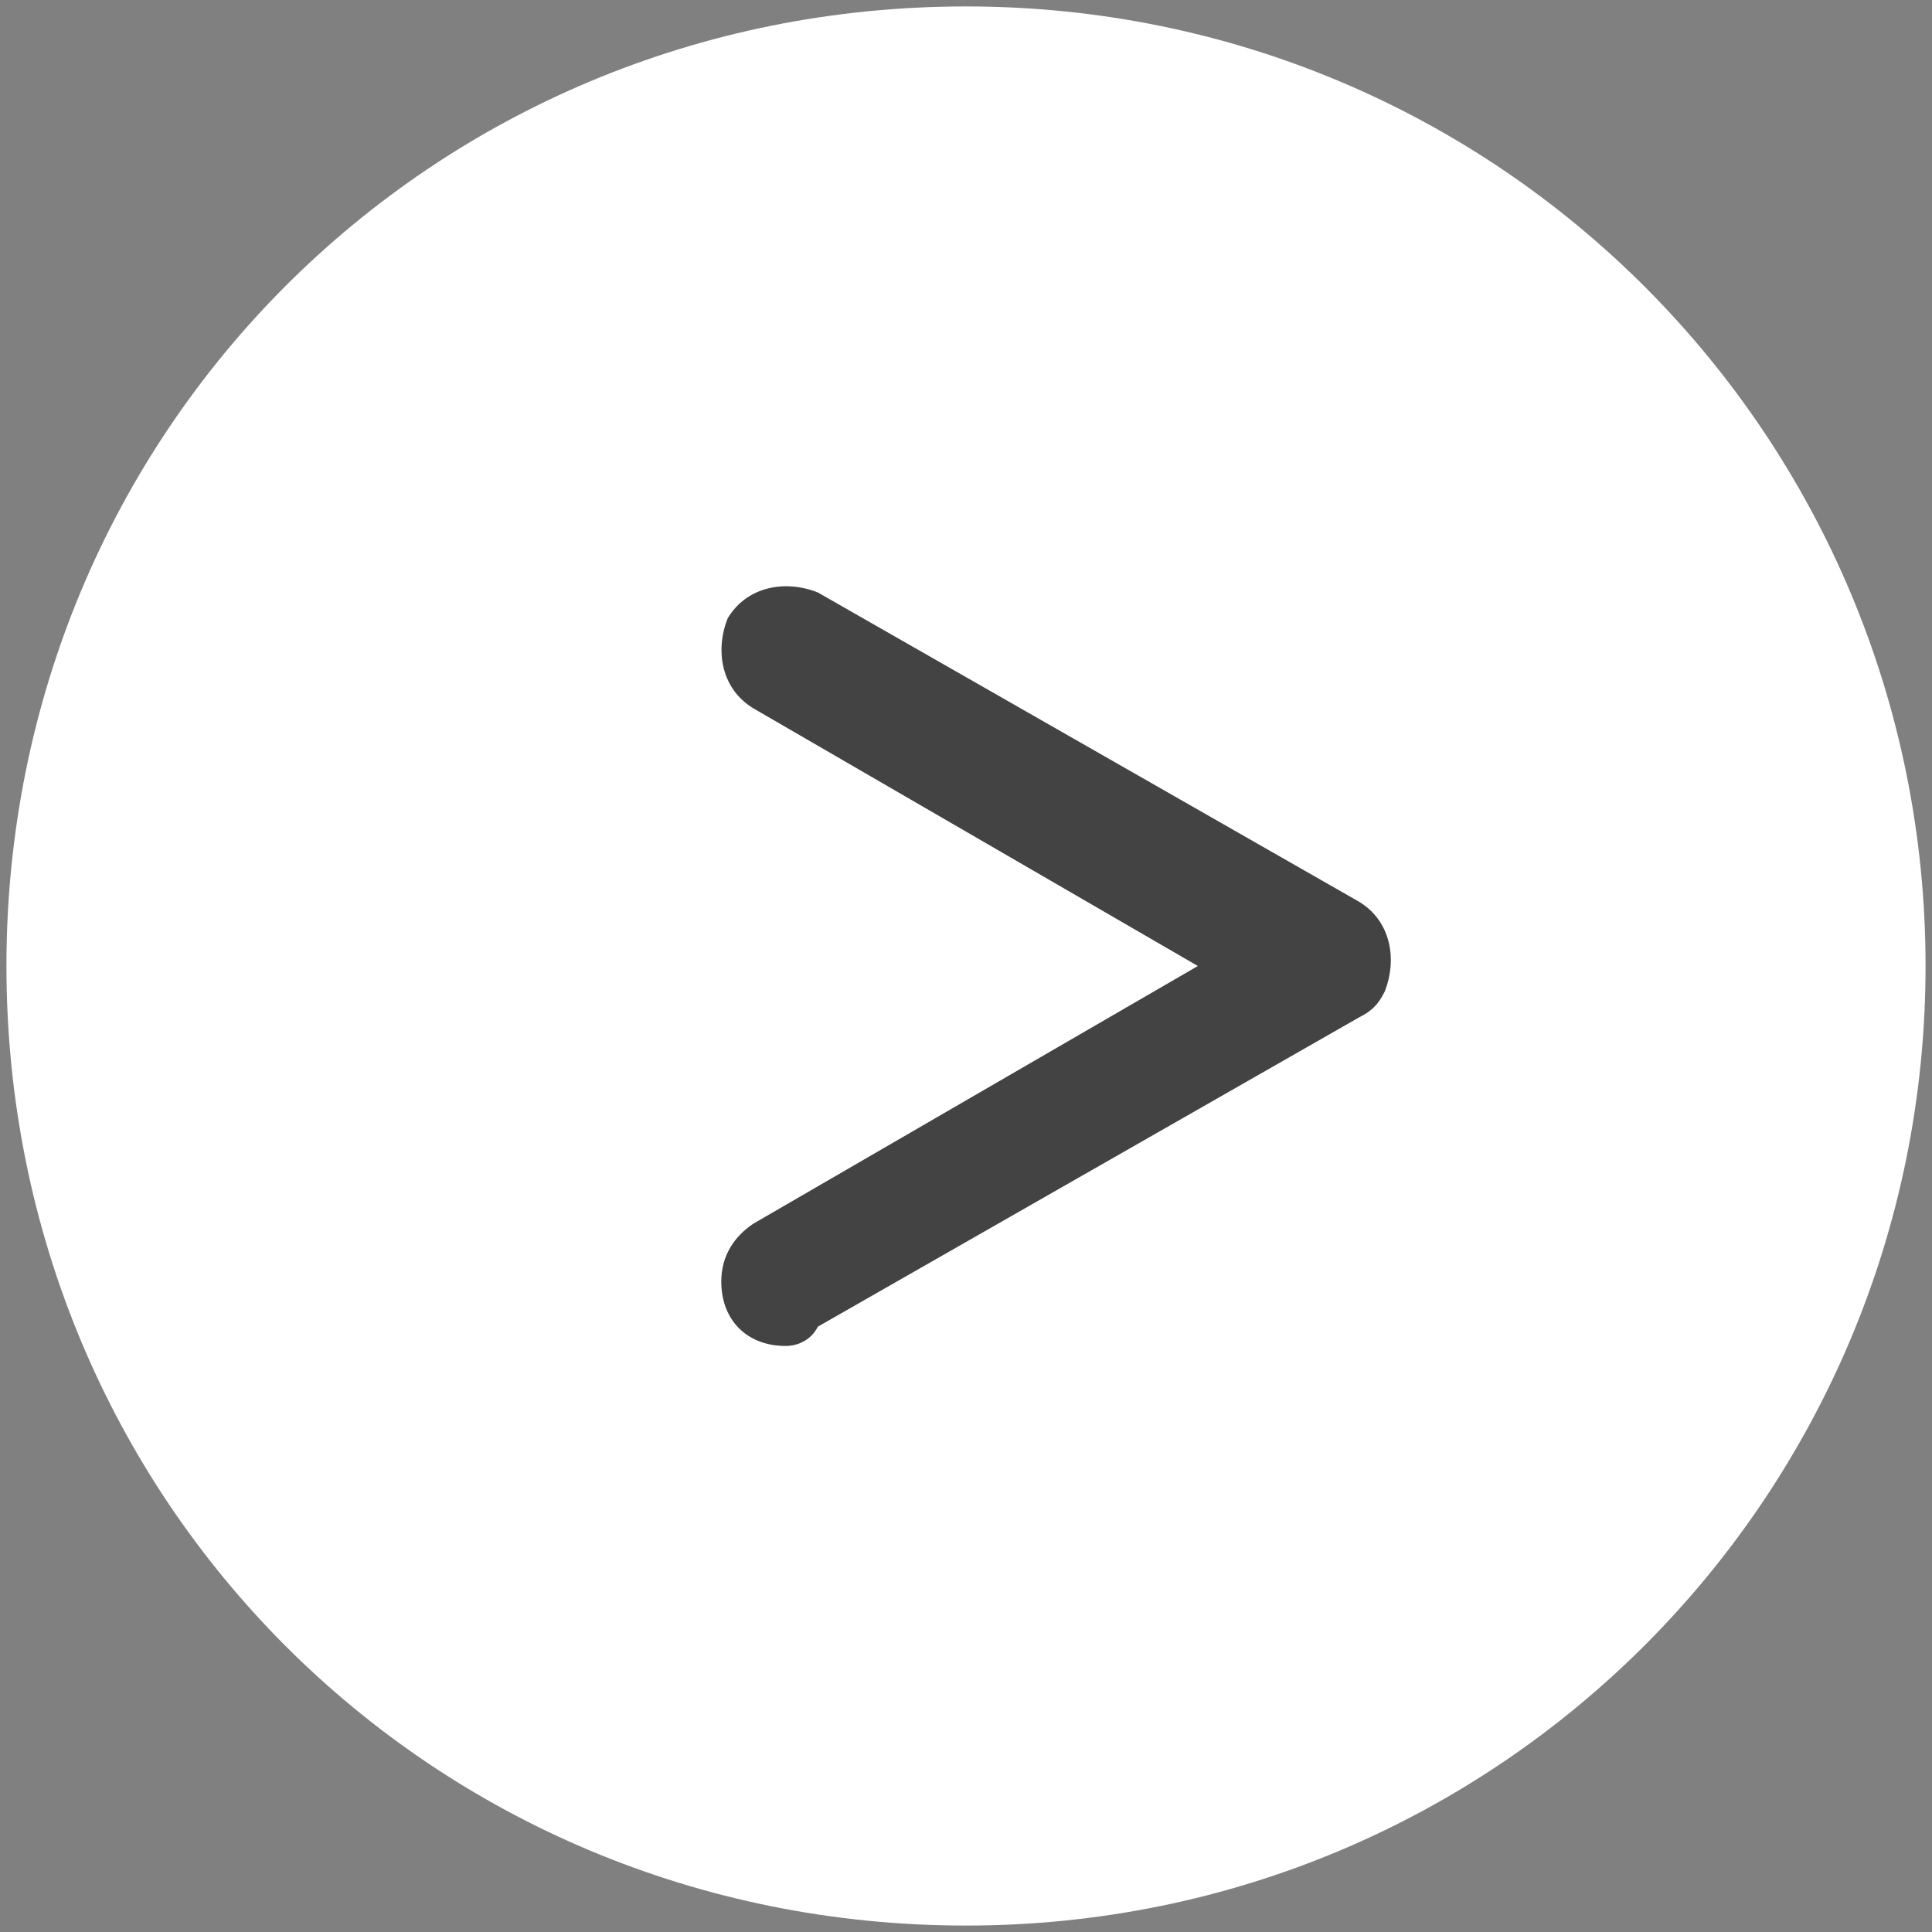
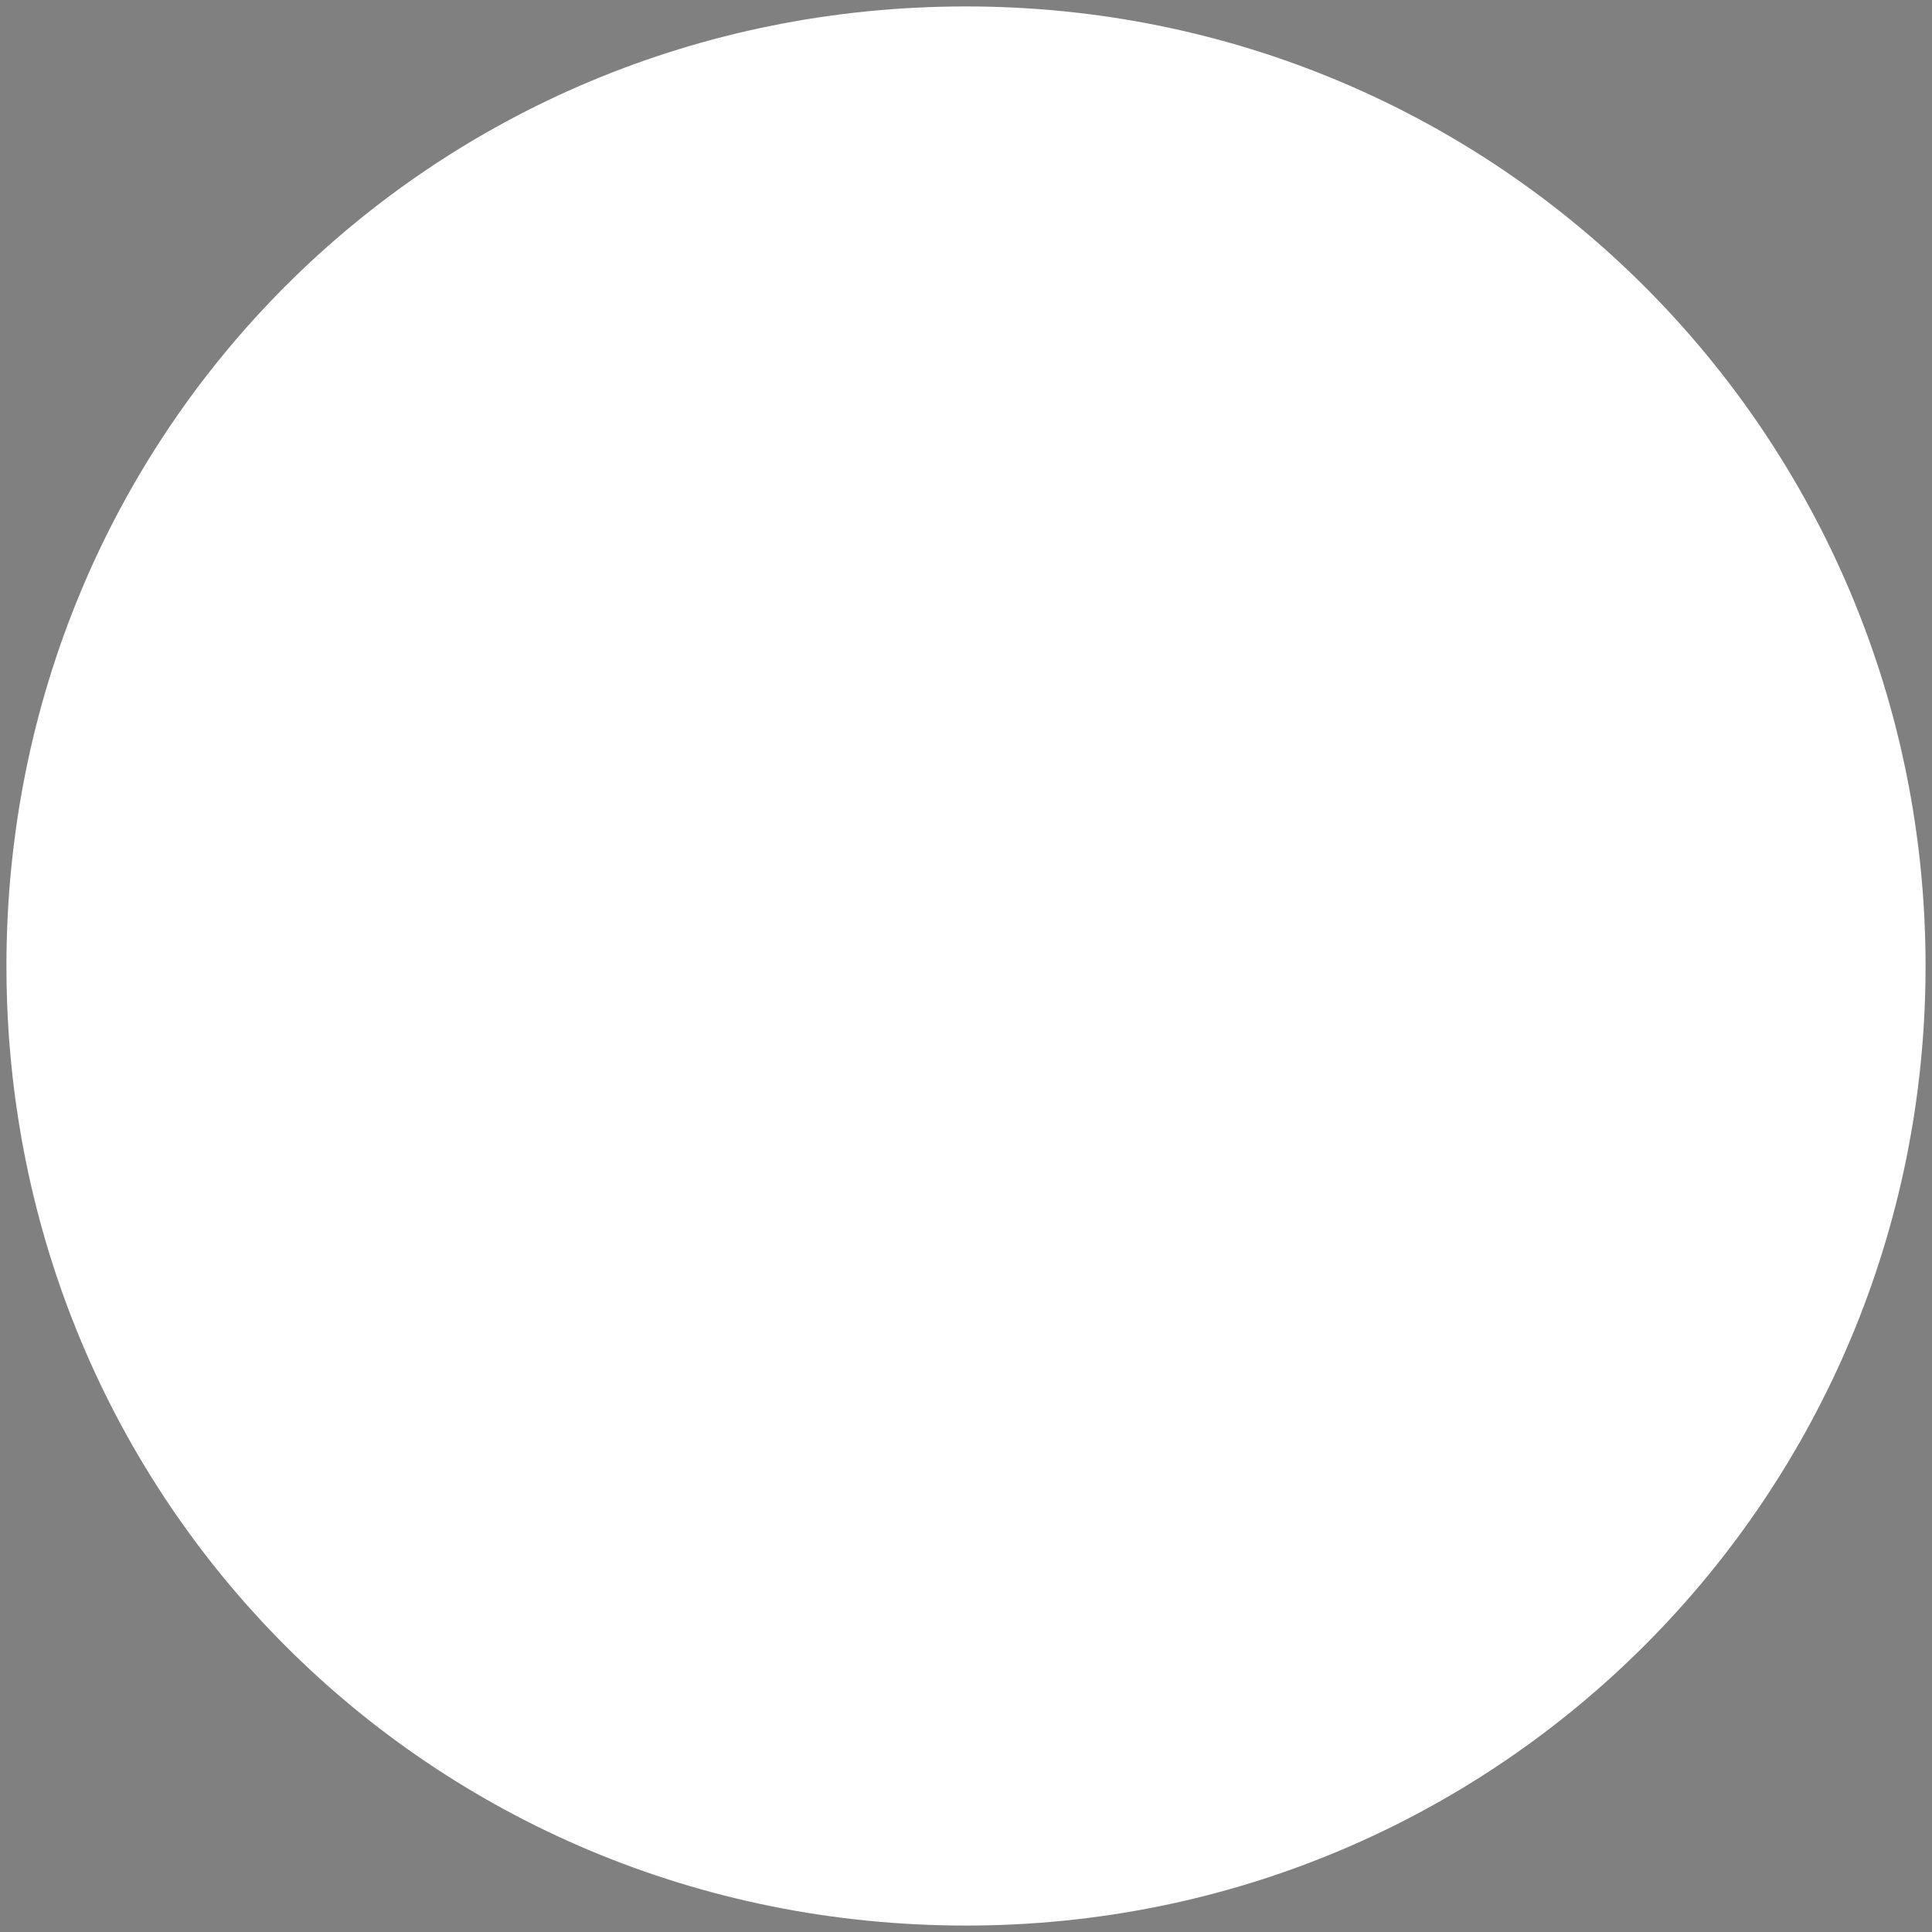
<svg xmlns="http://www.w3.org/2000/svg" version="1.1" id="link_x5F_btn_x5F_icon" x="0px" y="0px" viewBox="0 0 30 30" style="enable-background:new 0 0 30 30;" xml:space="preserve">
  <rect x="0" y="0" width="30" height="30" fill="#808080" stroke="none" />
  <style type="text/css">
	.st0{fill:#FFFFFF;}
	.st1{fill:#434343;}
</style>
  <g id="circle">
    <path class="st0" d="M15,0.1c8.3,0,14.9,6.7,14.9,14.9S23.3,29.9,15,29.9S0.1,23.3,0.1,15C0.1,6.7,6.7,0.1,15,0.1L15,0.1z" />
  </g>
-   <path id="arrow" class="st1" d="M12.2,20.9c-0.6,0-1-0.4-1-1c0-0.4,0.2-0.7,0.5-0.9l6.9-4l-6.9-4c-0.5-0.3-0.6-0.9-0.4-1.4  c0.3-0.5,0.9-0.6,1.4-0.4c0,0,0,0,0,0l8.4,4.8c0.5,0.3,0.6,0.9,0.4,1.4c-0.1,0.2-0.2,0.3-0.4,0.4l-8.4,4.8  C12.6,20.8,12.4,20.9,12.2,20.9z" />
</svg>